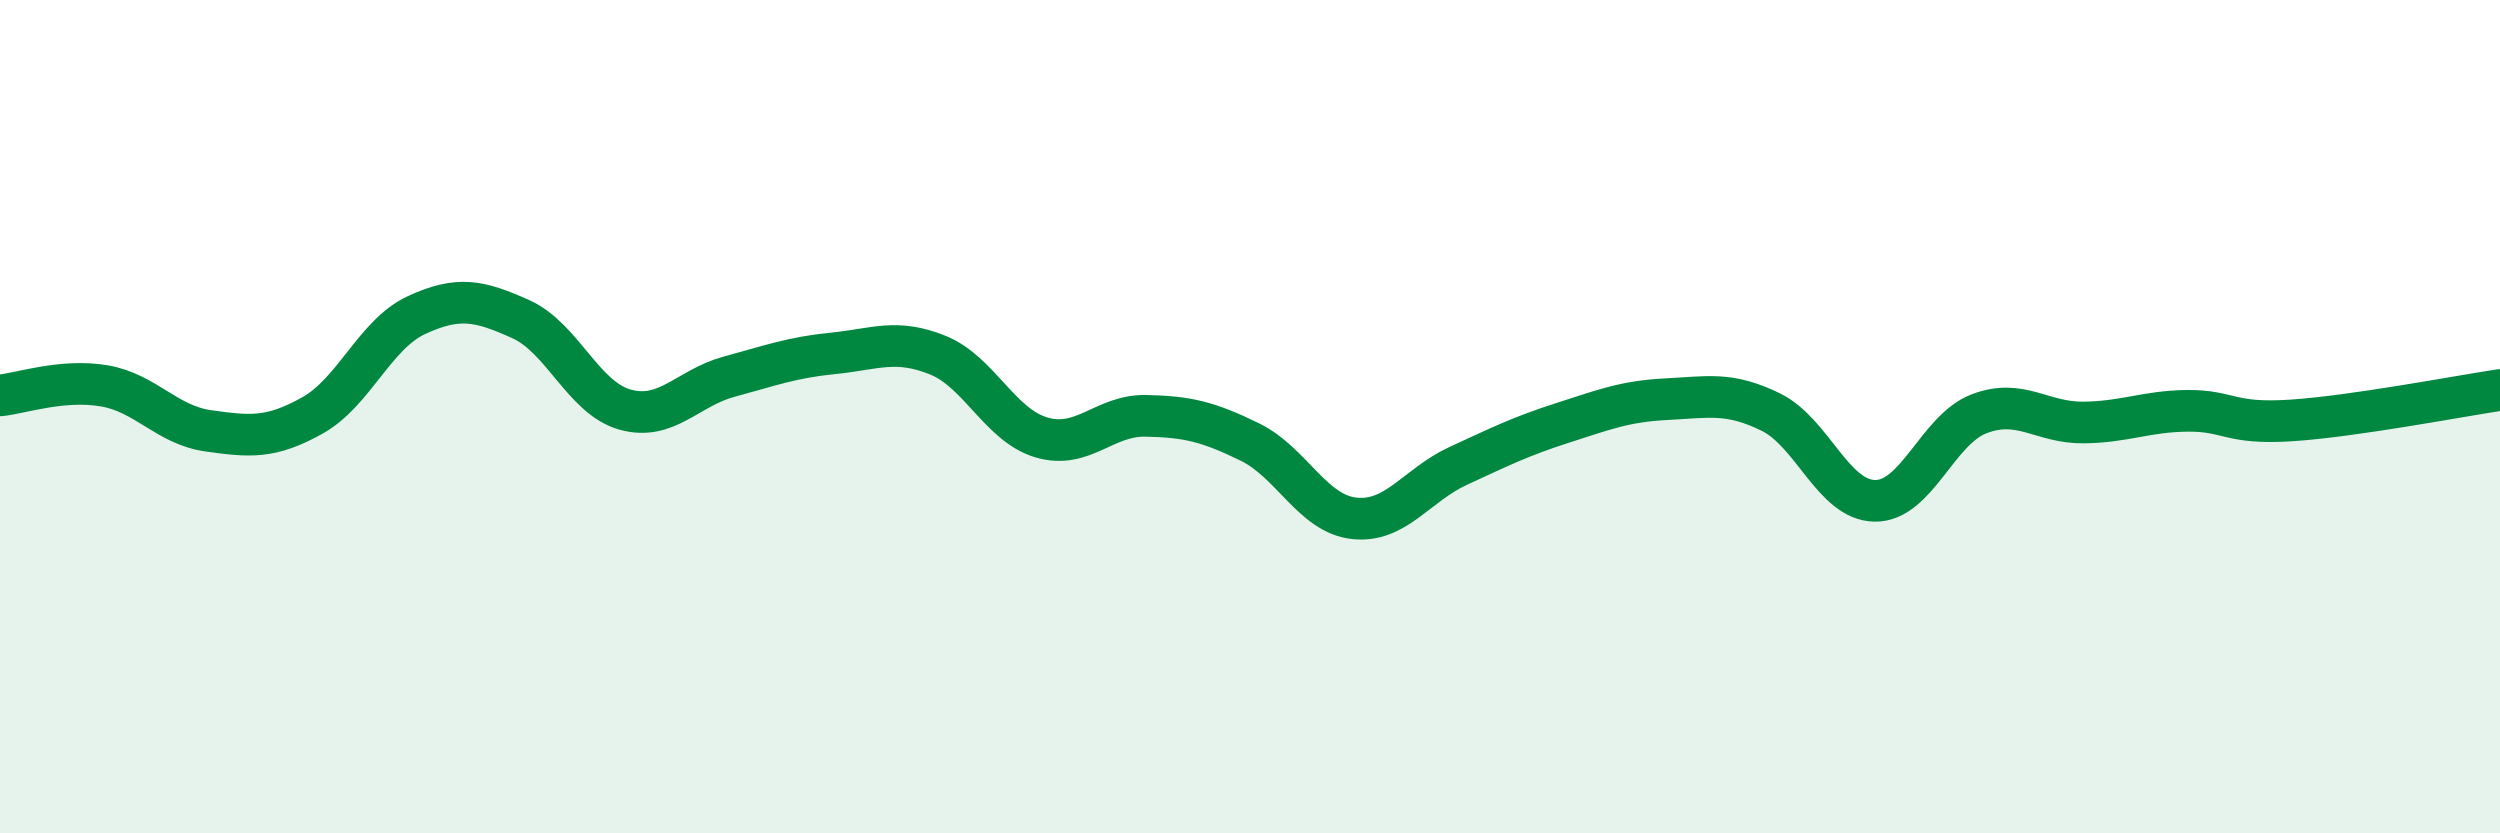
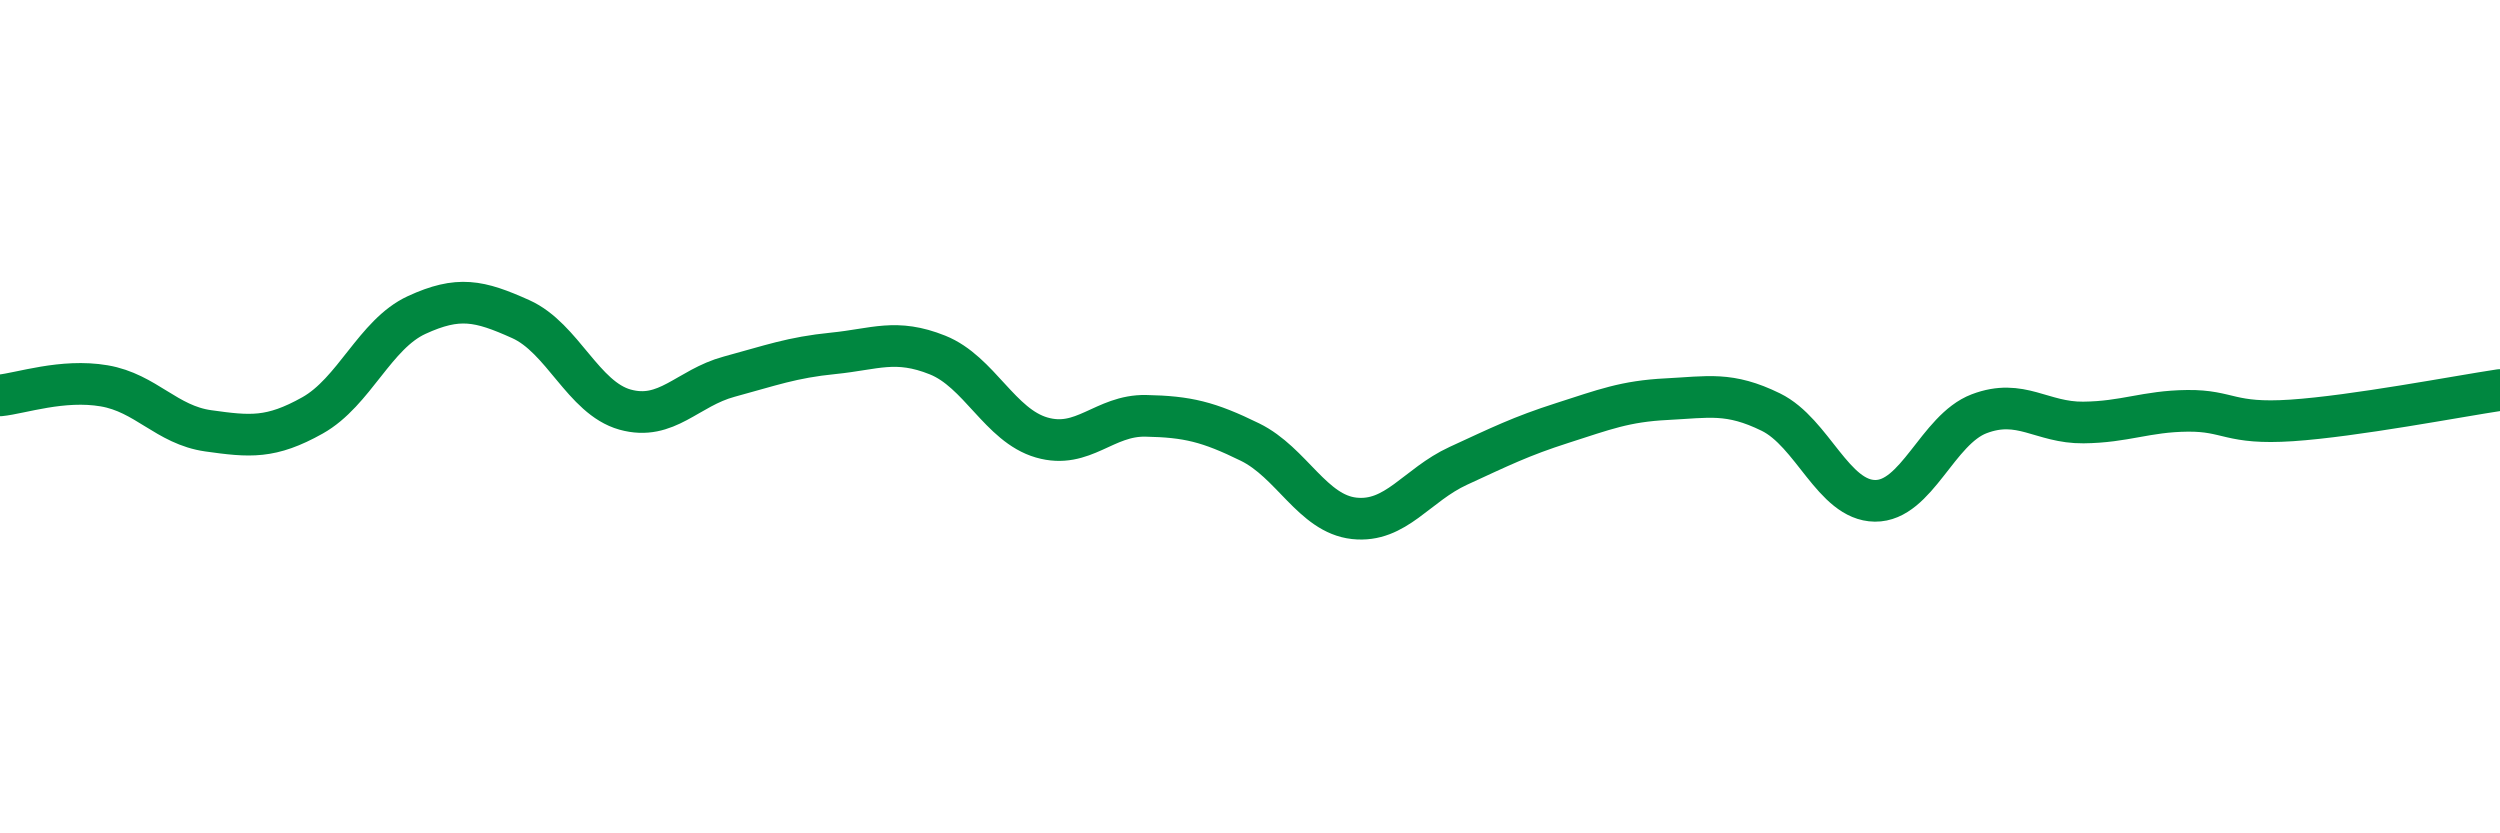
<svg xmlns="http://www.w3.org/2000/svg" width="60" height="20" viewBox="0 0 60 20">
-   <path d="M 0,9.49 C 0.5,9.44 1.5,9.09 2.5,9.26 C 3.5,9.43 4,10.2 5,10.34 C 6,10.48 6.5,10.53 7.5,9.97 C 8.5,9.41 9,8.02 10,7.56 C 11,7.1 11.5,7.21 12.5,7.66 C 13.5,8.11 14,9.55 15,9.83 C 16,10.11 16.5,9.31 17.5,9.04 C 18.5,8.77 19,8.58 20,8.48 C 21,8.38 21.5,8.12 22.5,8.52 C 23.5,8.92 24,10.21 25,10.5 C 26,10.79 26.5,9.96 27.5,9.98 C 28.5,10 29,10.12 30,10.61 C 31,11.1 31.5,12.33 32.5,12.44 C 33.5,12.55 34,11.64 35,11.18 C 36,10.72 36.5,10.47 37.5,10.15 C 38.5,9.83 39,9.63 40,9.58 C 41,9.53 41.5,9.4 42.5,9.89 C 43.5,10.38 44,12.01 45,12.02 C 46,12.03 46.5,10.31 47.5,9.93 C 48.5,9.55 49,10.15 50,10.14 C 51,10.13 51.5,9.87 52.5,9.86 C 53.5,9.85 53.5,10.19 55,10.09 C 56.5,9.99 59,9.51 60,9.36L60 20L0 20Z" fill="#008740" opacity="0.1" stroke-linecap="round" stroke-linejoin="round" />
  <path d="M 0,9.49 C 0.5,9.44 1.5,9.09 2.5,9.26 C 3.5,9.43 4,10.2 5,10.34 C 6,10.48 6.5,10.53 7.5,9.97 C 8.5,9.41 9,8.02 10,7.56 C 11,7.1 11.5,7.21 12.5,7.66 C 13.5,8.11 14,9.55 15,9.83 C 16,10.11 16.5,9.31 17.5,9.04 C 18.5,8.77 19,8.58 20,8.48 C 21,8.38 21.5,8.12 22.5,8.52 C 23.5,8.92 24,10.21 25,10.5 C 26,10.79 26.5,9.96 27.5,9.98 C 28.5,10 29,10.12 30,10.61 C 31,11.1 31.5,12.33 32.5,12.44 C 33.5,12.55 34,11.64 35,11.18 C 36,10.72 36.5,10.47 37.5,10.15 C 38.5,9.83 39,9.63 40,9.58 C 41,9.53 41.5,9.4 42.5,9.89 C 43.5,10.38 44,12.01 45,12.02 C 46,12.03 46.5,10.31 47.5,9.93 C 48.5,9.55 49,10.15 50,10.14 C 51,10.13 51.5,9.87 52.5,9.86 C 53.5,9.85 53.5,10.19 55,10.09 C 56.5,9.99 59,9.51 60,9.36" stroke="#008740" stroke-width="1" fill="none" stroke-linecap="round" stroke-linejoin="round" />
</svg>